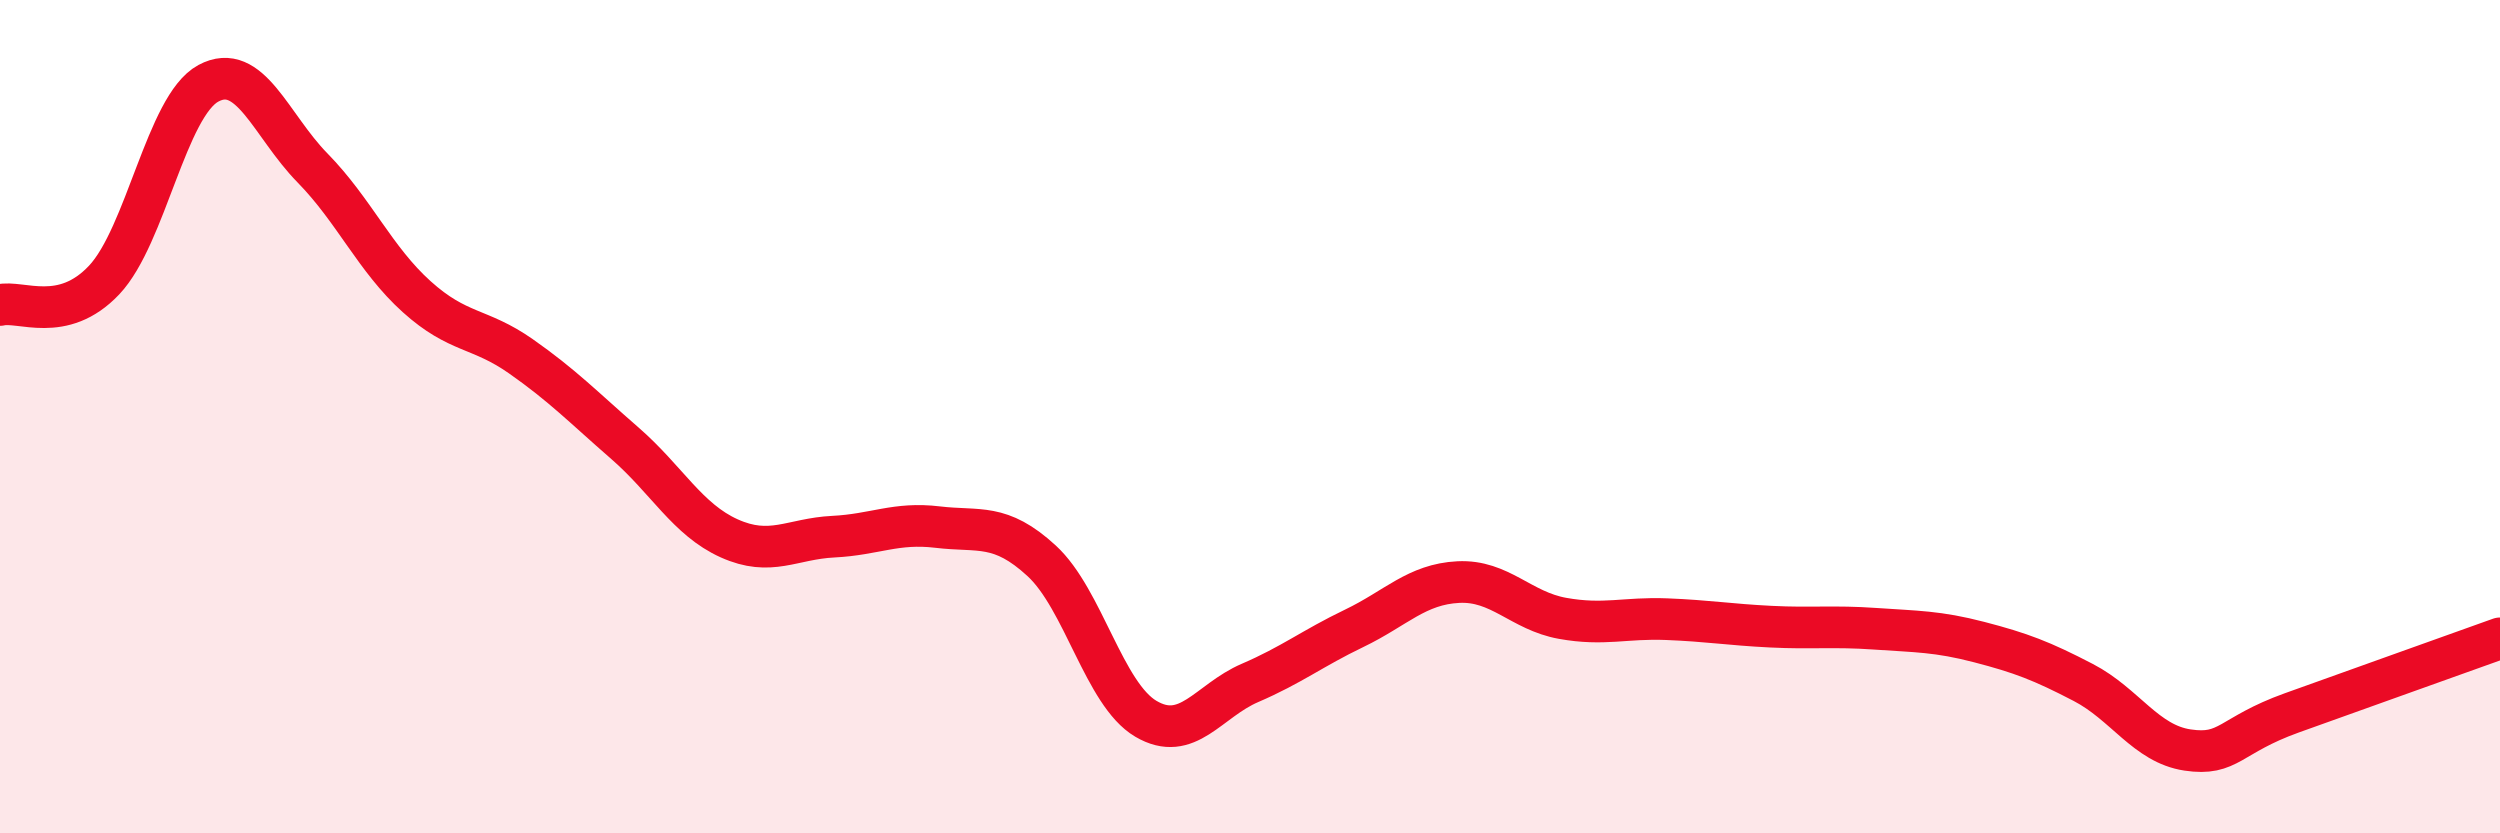
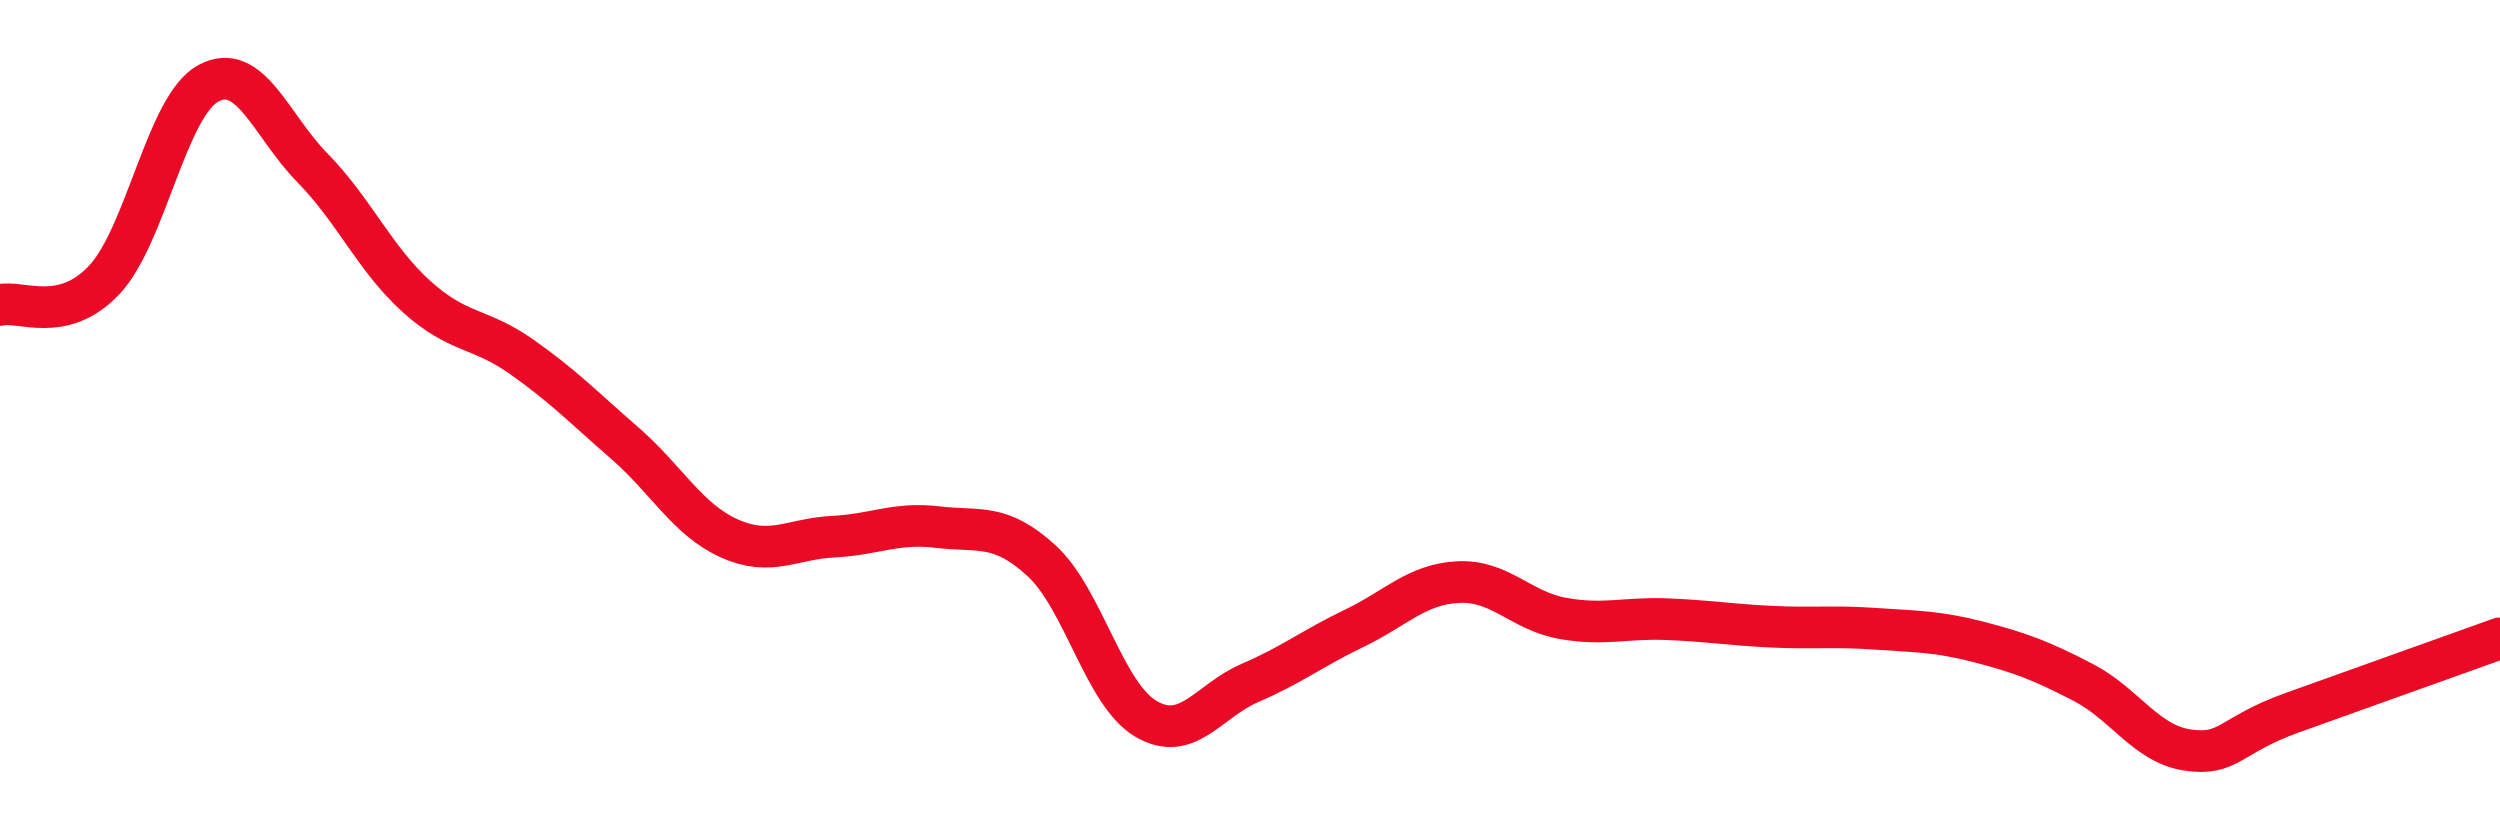
<svg xmlns="http://www.w3.org/2000/svg" width="60" height="20" viewBox="0 0 60 20">
-   <path d="M 0,7.32 C 0.5,7.2 1.5,7.78 2.5,6.72 C 3.5,5.66 4,2.54 5,2 C 6,1.46 6.5,3.01 7.5,4.03 C 8.5,5.05 9,6.22 10,7.12 C 11,8.02 11.5,7.85 12.5,8.55 C 13.5,9.25 14,9.77 15,10.64 C 16,11.51 16.5,12.47 17.5,12.92 C 18.5,13.37 19,12.93 20,12.88 C 21,12.83 21.5,12.53 22.5,12.65 C 23.5,12.77 24,12.54 25,13.46 C 26,14.38 26.5,16.66 27.5,17.25 C 28.5,17.84 29,16.82 30,16.39 C 31,15.96 31.5,15.56 32.5,15.08 C 33.5,14.6 34,14.02 35,13.97 C 36,13.92 36.5,14.66 37.5,14.84 C 38.5,15.02 39,14.82 40,14.86 C 41,14.9 41.5,14.99 42.5,15.04 C 43.5,15.09 44,15.02 45,15.09 C 46,15.16 46.5,15.15 47.5,15.41 C 48.5,15.67 49,15.86 50,16.38 C 51,16.9 51.5,17.85 52.5,18 C 53.5,18.15 53.5,17.65 55,17.11 C 56.5,16.57 59,15.68 60,15.32L60 20L0 20Z" fill="#EB0A25" opacity="0.1" stroke-linecap="round" stroke-linejoin="round" />
  <path d="M 0,7.32 C 0.5,7.2 1.5,7.78 2.5,6.72 C 3.5,5.66 4,2.54 5,2 C 6,1.46 6.5,3.01 7.5,4.03 C 8.5,5.05 9,6.22 10,7.12 C 11,8.02 11.5,7.85 12.5,8.55 C 13.5,9.25 14,9.77 15,10.64 C 16,11.51 16.5,12.47 17.5,12.92 C 18.5,13.37 19,12.93 20,12.88 C 21,12.83 21.5,12.53 22.5,12.65 C 23.5,12.77 24,12.54 25,13.46 C 26,14.38 26.5,16.66 27.5,17.25 C 28.5,17.84 29,16.82 30,16.39 C 31,15.96 31.5,15.56 32.5,15.08 C 33.5,14.6 34,14.02 35,13.97 C 36,13.92 36.5,14.66 37.5,14.84 C 38.5,15.02 39,14.82 40,14.86 C 41,14.9 41.5,14.99 42.5,15.04 C 43.5,15.09 44,15.02 45,15.09 C 46,15.16 46.5,15.15 47.5,15.41 C 48.5,15.67 49,15.86 50,16.38 C 51,16.9 51.5,17.85 52.5,18 C 53.5,18.15 53.5,17.65 55,17.11 C 56.5,16.57 59,15.68 60,15.32" stroke="#EB0A25" stroke-width="1" fill="none" stroke-linecap="round" stroke-linejoin="round" />
</svg>